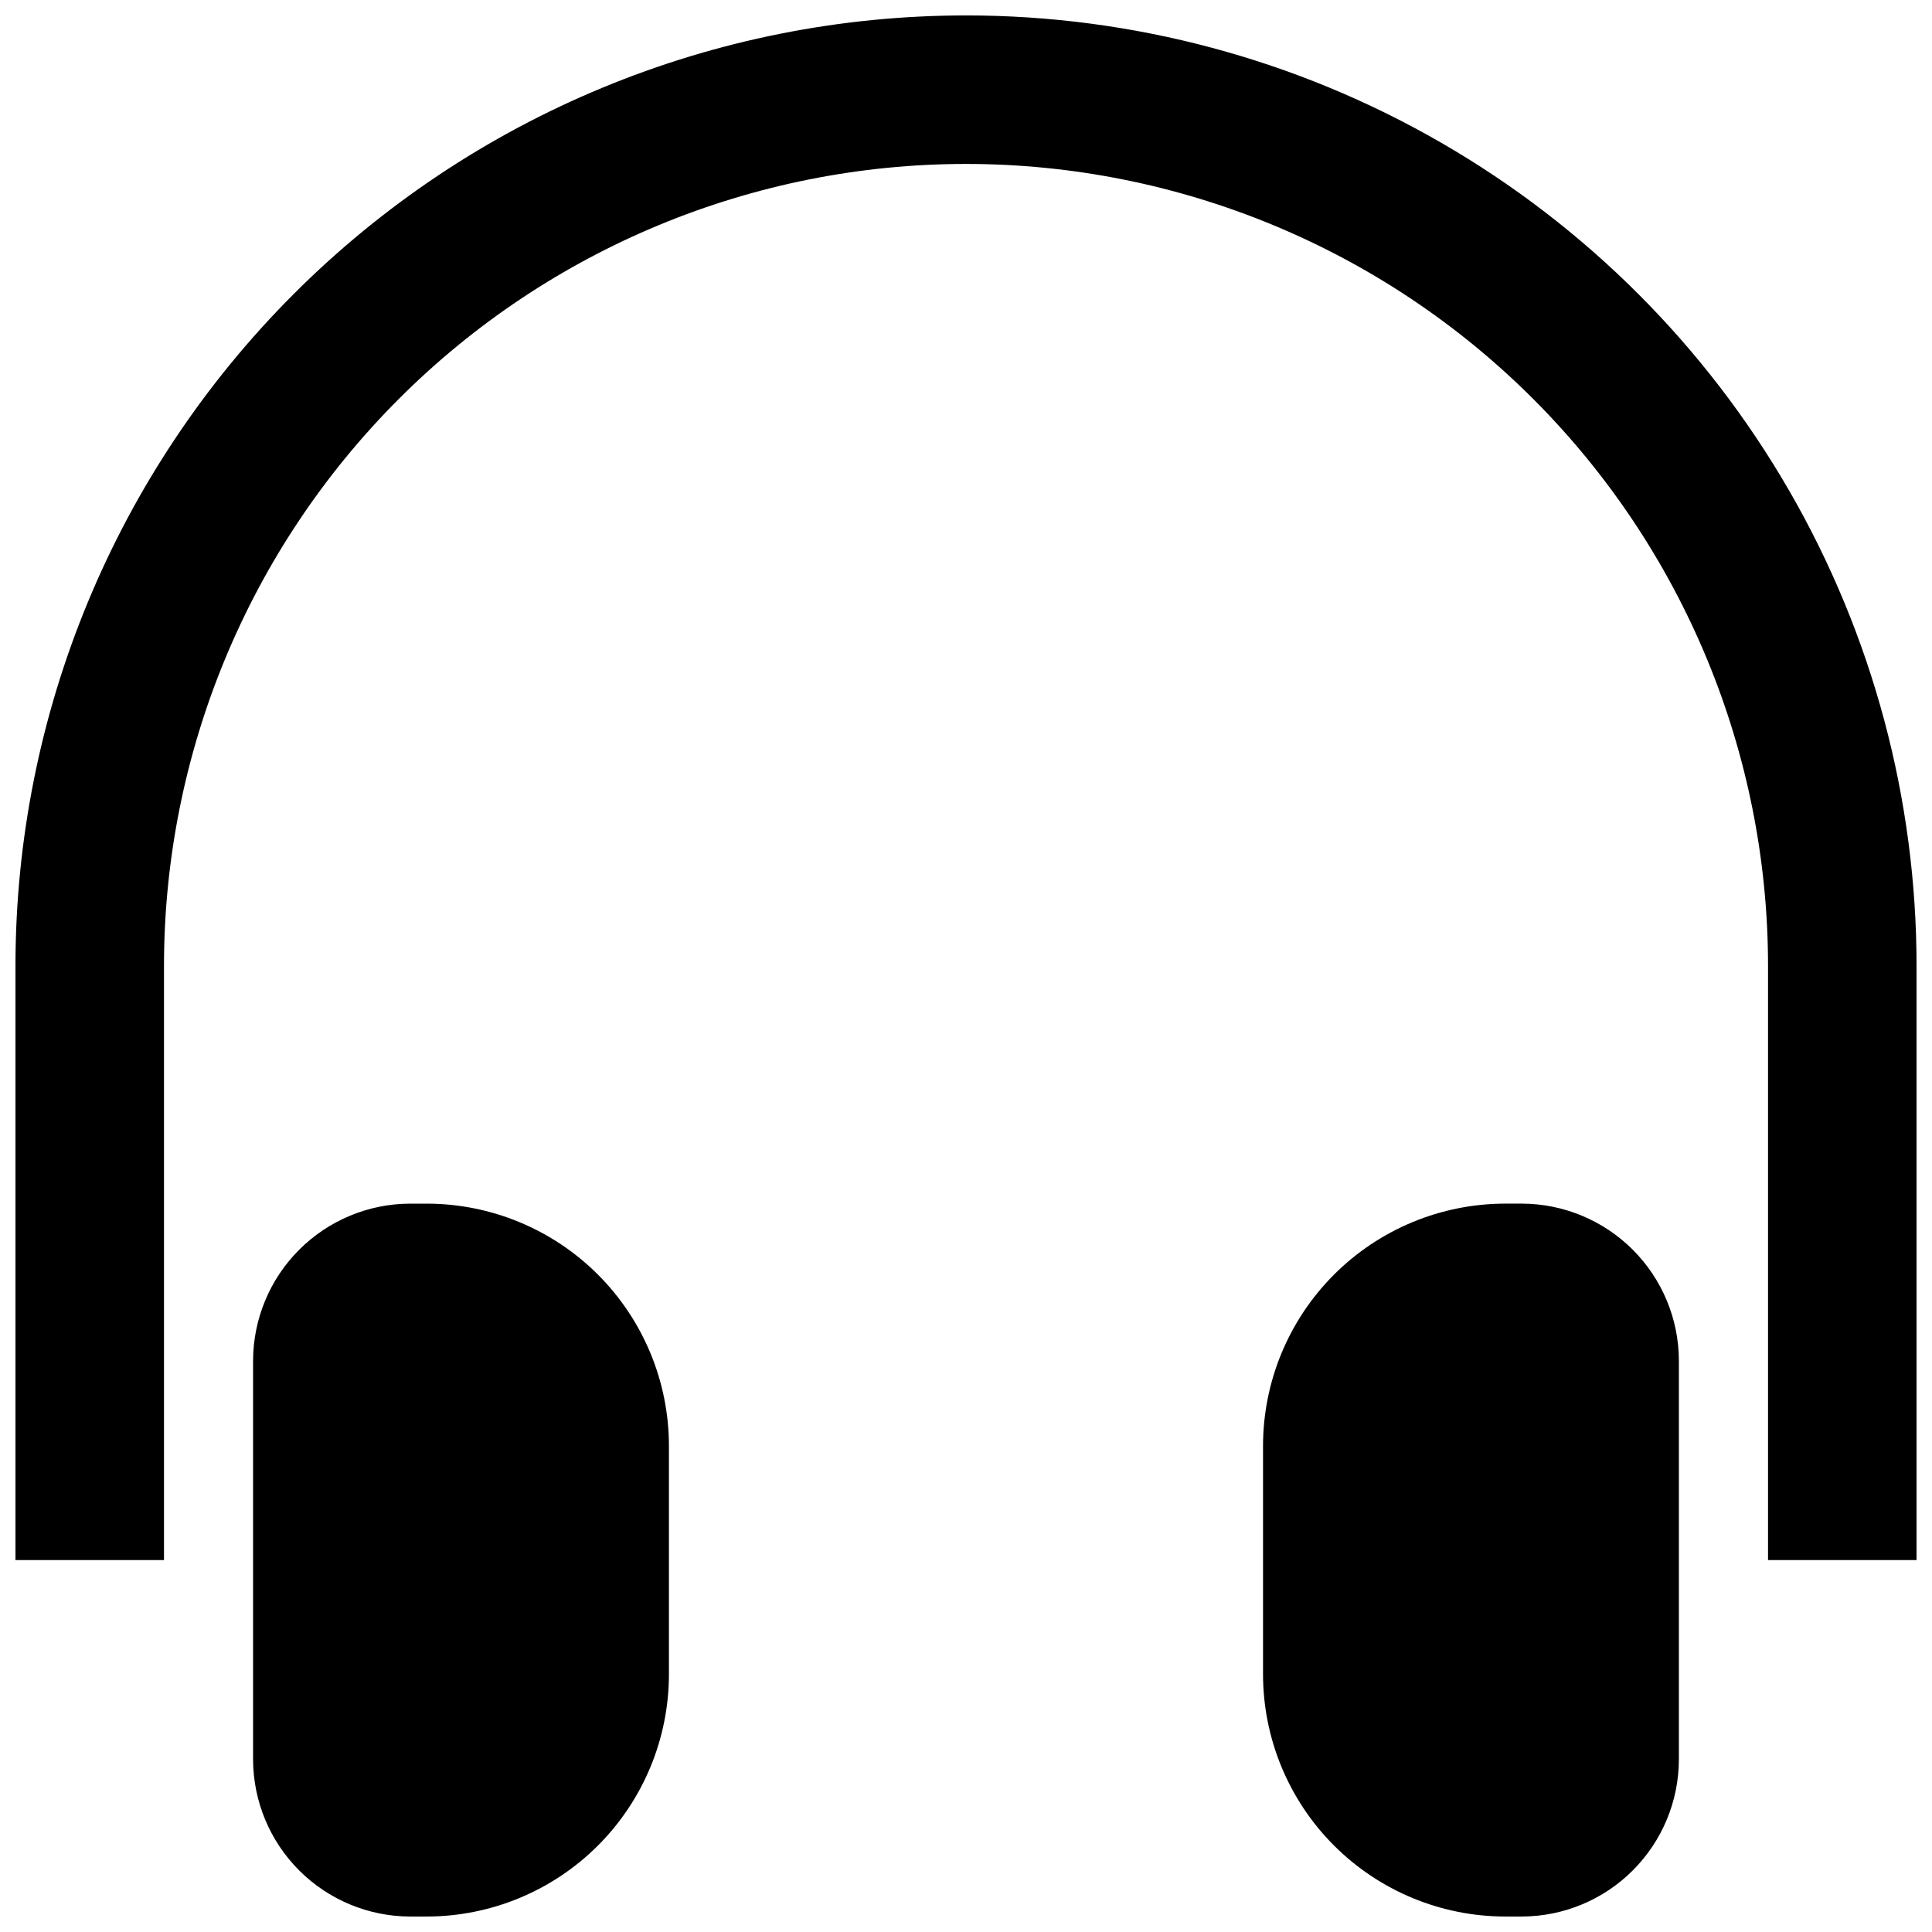
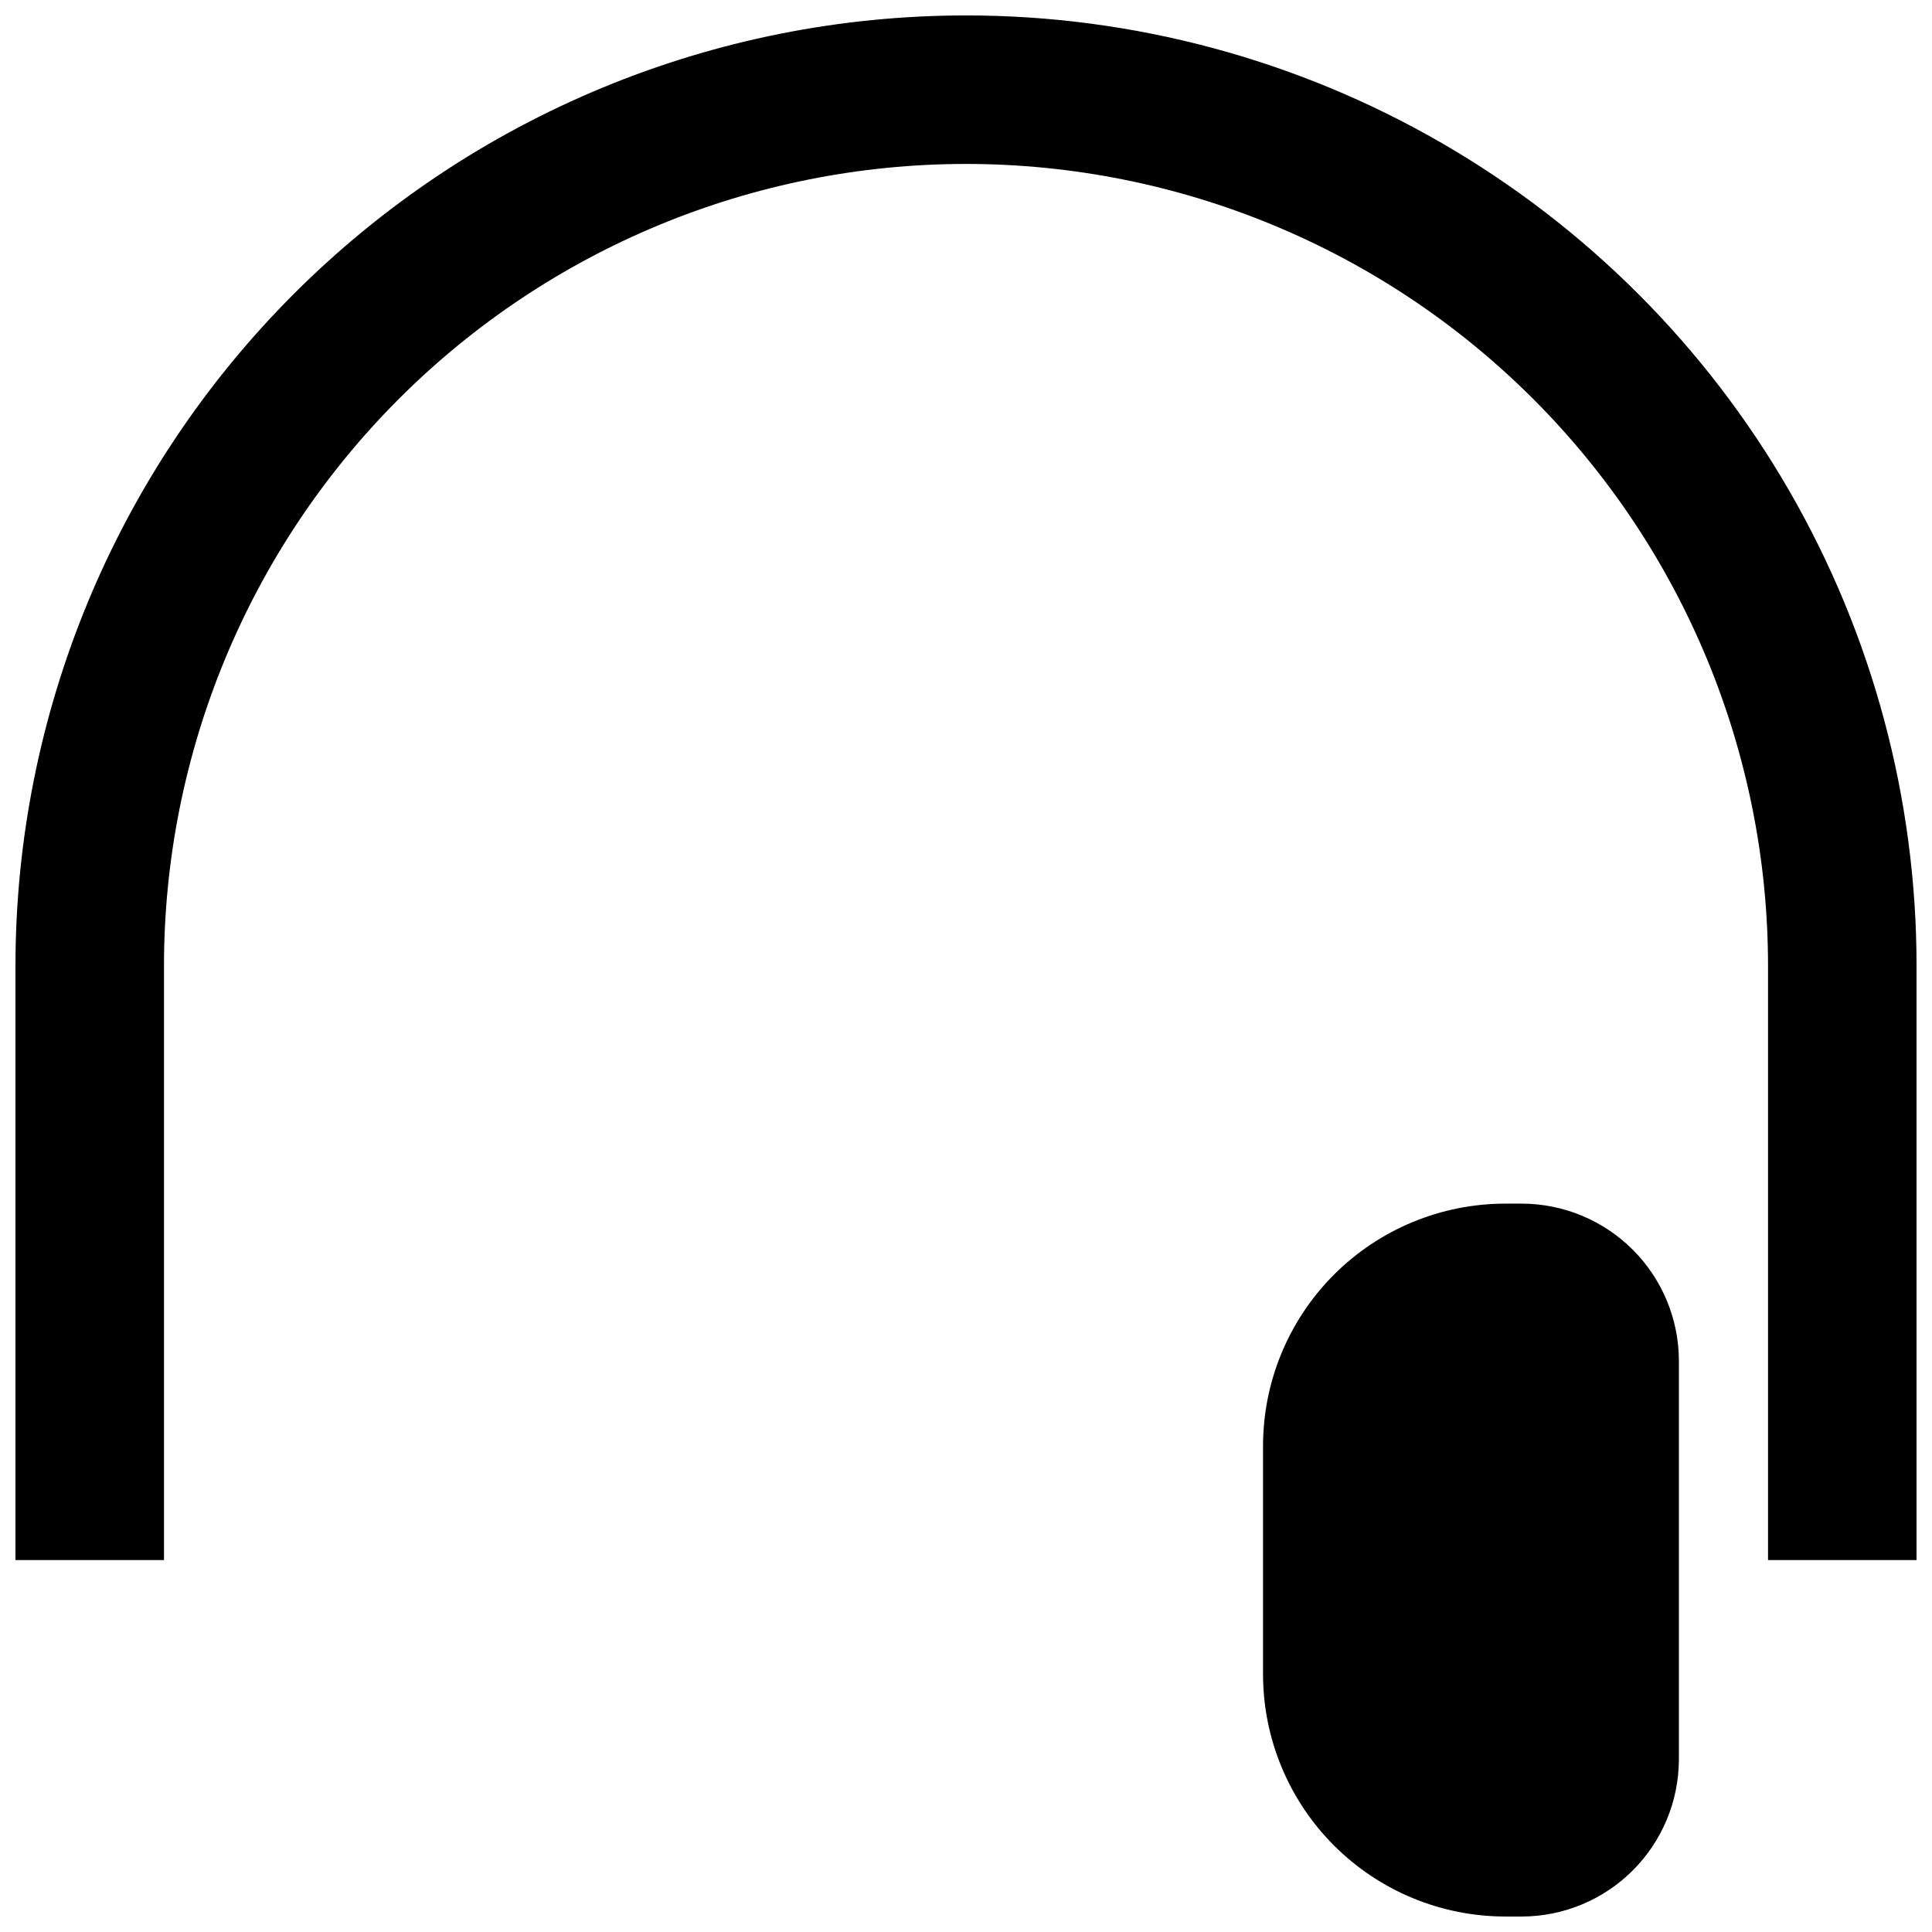
<svg xmlns="http://www.w3.org/2000/svg" width="800px" height="800px" version="1.1" viewBox="144 144 512 512">
  <defs>
    <clipPath id="c">
-       <path d="m211 462h111v189.9h-111z" />
-     </clipPath>
+       </clipPath>
    <clipPath id="b">
      <path d="m478 462h111v189.9h-111z" />
    </clipPath>
    <clipPath id="a">
      <path d="m148.09 148.09h503.81v409.91h-503.81z" />
    </clipPath>
  </defs>
  <g>
    <g clip-path="url(#c)">
      <path d="m257.04 651.9c17.035 0 33.375-6.766 45.422-18.812s18.812-28.387 18.812-45.422v-60.457c0-17.035-6.766-33.375-18.812-45.422-12.047-12.047-28.387-18.812-45.422-18.812h-4.41c-11.008 0.039-21.559 4.434-29.344 12.219-7.785 7.785-12.176 18.332-12.219 29.344v105.8c0.043 11.012 4.434 21.559 12.219 29.344 7.785 7.785 18.336 12.18 29.344 12.219z" />
    </g>
    <g clip-path="url(#b)">
      <path d="m542.95 651.9h4.41c11.012-0.039 21.559-4.434 29.344-12.219 7.785-7.785 12.18-18.332 12.219-29.344v-105.8c-0.039-11.012-4.434-21.559-12.219-29.344-7.785-7.785-18.332-12.18-29.344-12.219h-4.41c-17.035 0-33.375 6.766-45.422 18.812-12.043 12.047-18.812 28.387-18.812 45.422v60.457c0 17.035 6.769 33.375 18.812 45.422 12.047 12.047 28.387 18.812 45.422 18.812z" />
    </g>
    <g clip-path="url(#a)">
      <path d="m400 148.09c-66.812 0-130.88 26.539-178.12 73.781s-73.781 111.31-73.781 178.12v157.44h39.359v-157.44c0-56.371 22.395-110.43 62.254-150.29s93.922-62.254 150.29-62.254c56.367 0 110.43 22.395 150.29 62.254 39.859 39.859 62.254 93.922 62.254 150.29v157.44h39.359v-157.44c0-44.219-11.637-87.66-33.746-125.95-22.109-38.297-53.91-70.094-92.207-92.203-38.293-22.109-81.73-33.75-125.95-33.75z" />
    </g>
  </g>
</svg>